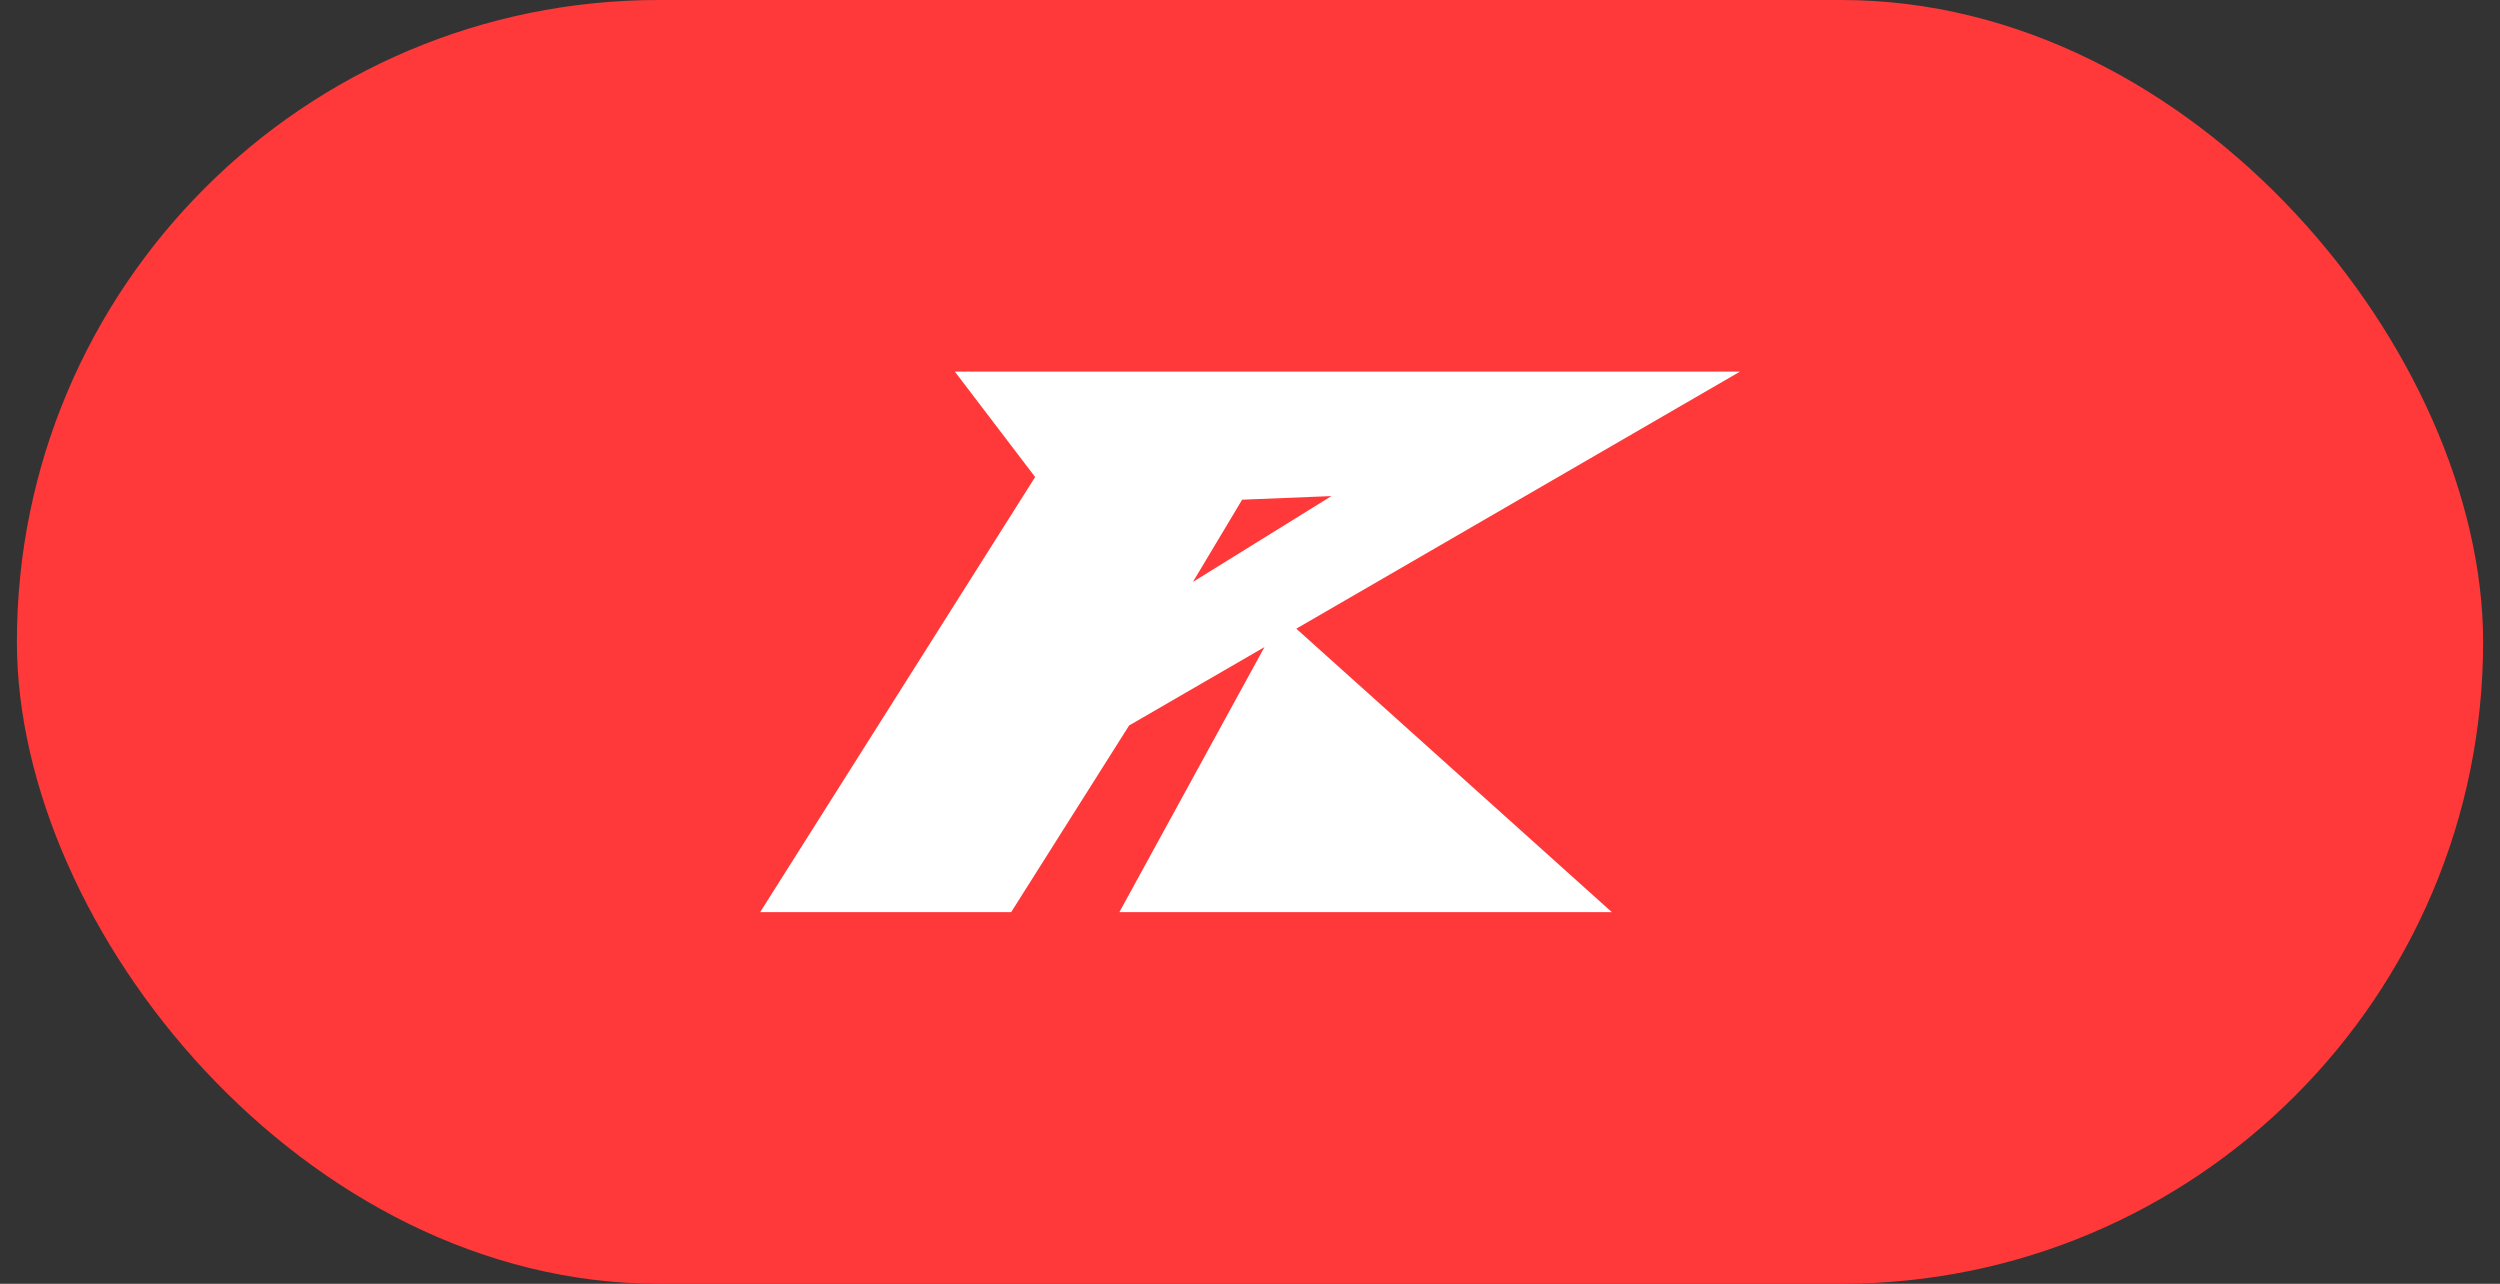
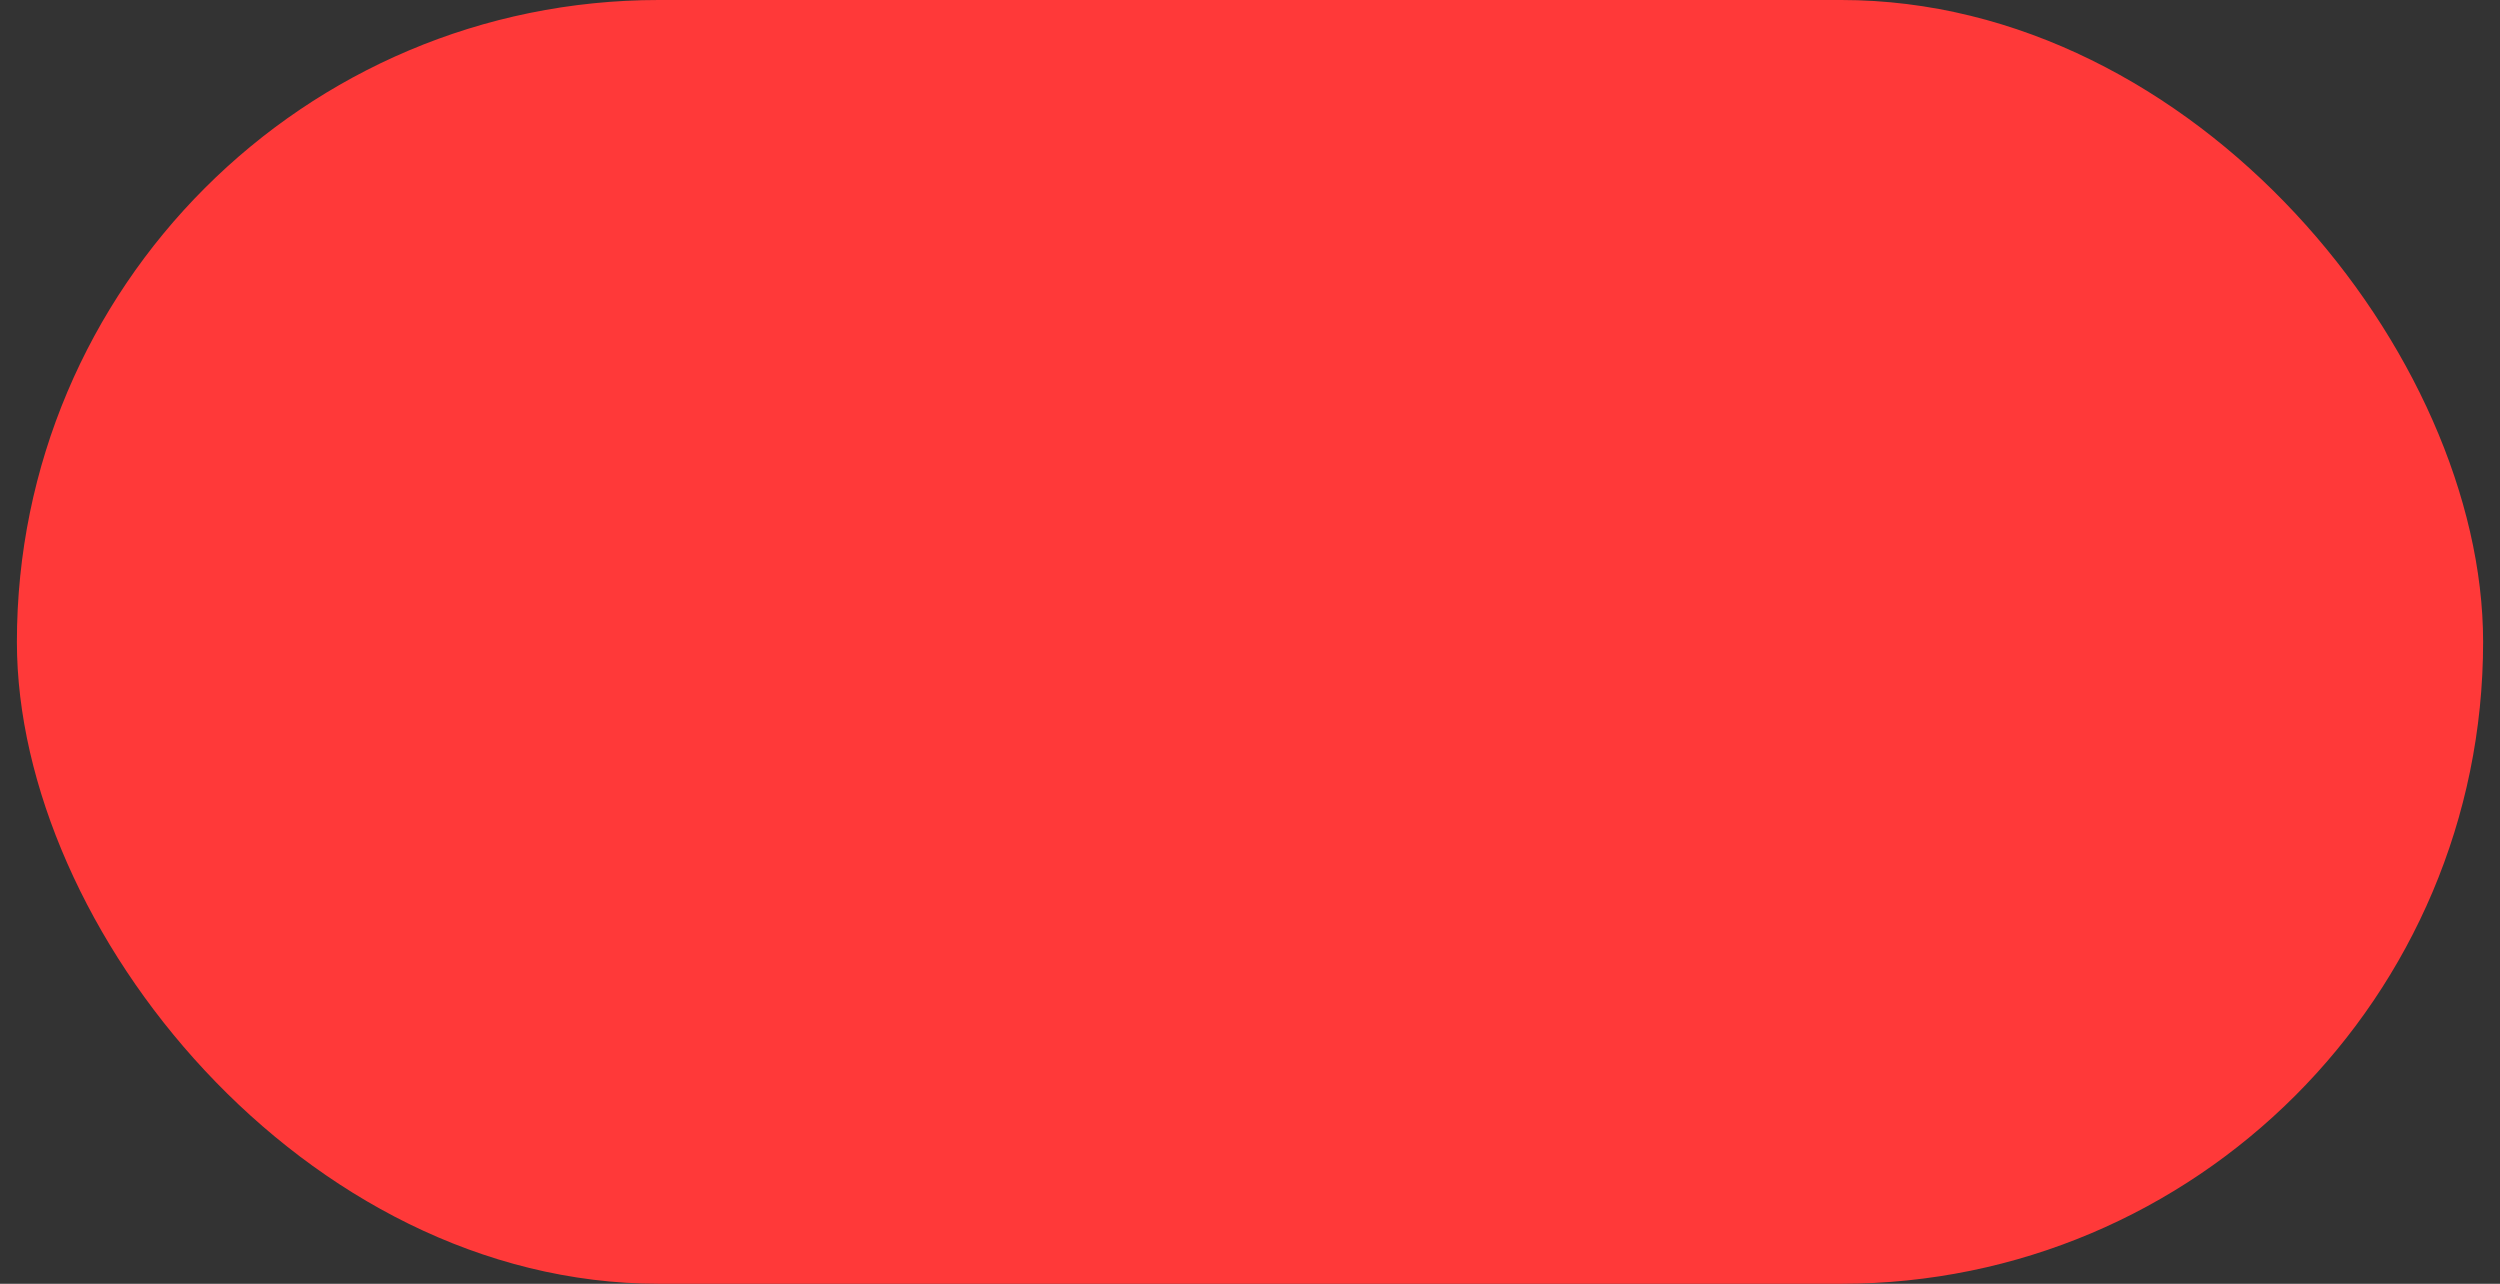
<svg xmlns="http://www.w3.org/2000/svg" width="74" height="38" viewBox="0 0 74 38" fill="none">
  <rect x="0" y="0" width="74" height="38" fill="#333333" stroke="none" />
  <rect x="0.5" width="73" height="38" rx="19" fill="#FF3939" />
-   <path fill-rule="evenodd" clip-rule="evenodd" d="M51.5 11H28.264L30.64 14.12L22.5 27H29.93L33.422 21.474L37.428 19.154L33.133 27H47.711L38.37 18.609L51.5 11.002V11ZM36.767 14.791L39.41 14.684L35.31 17.225L36.767 14.791Z" fill="white" />
</svg>